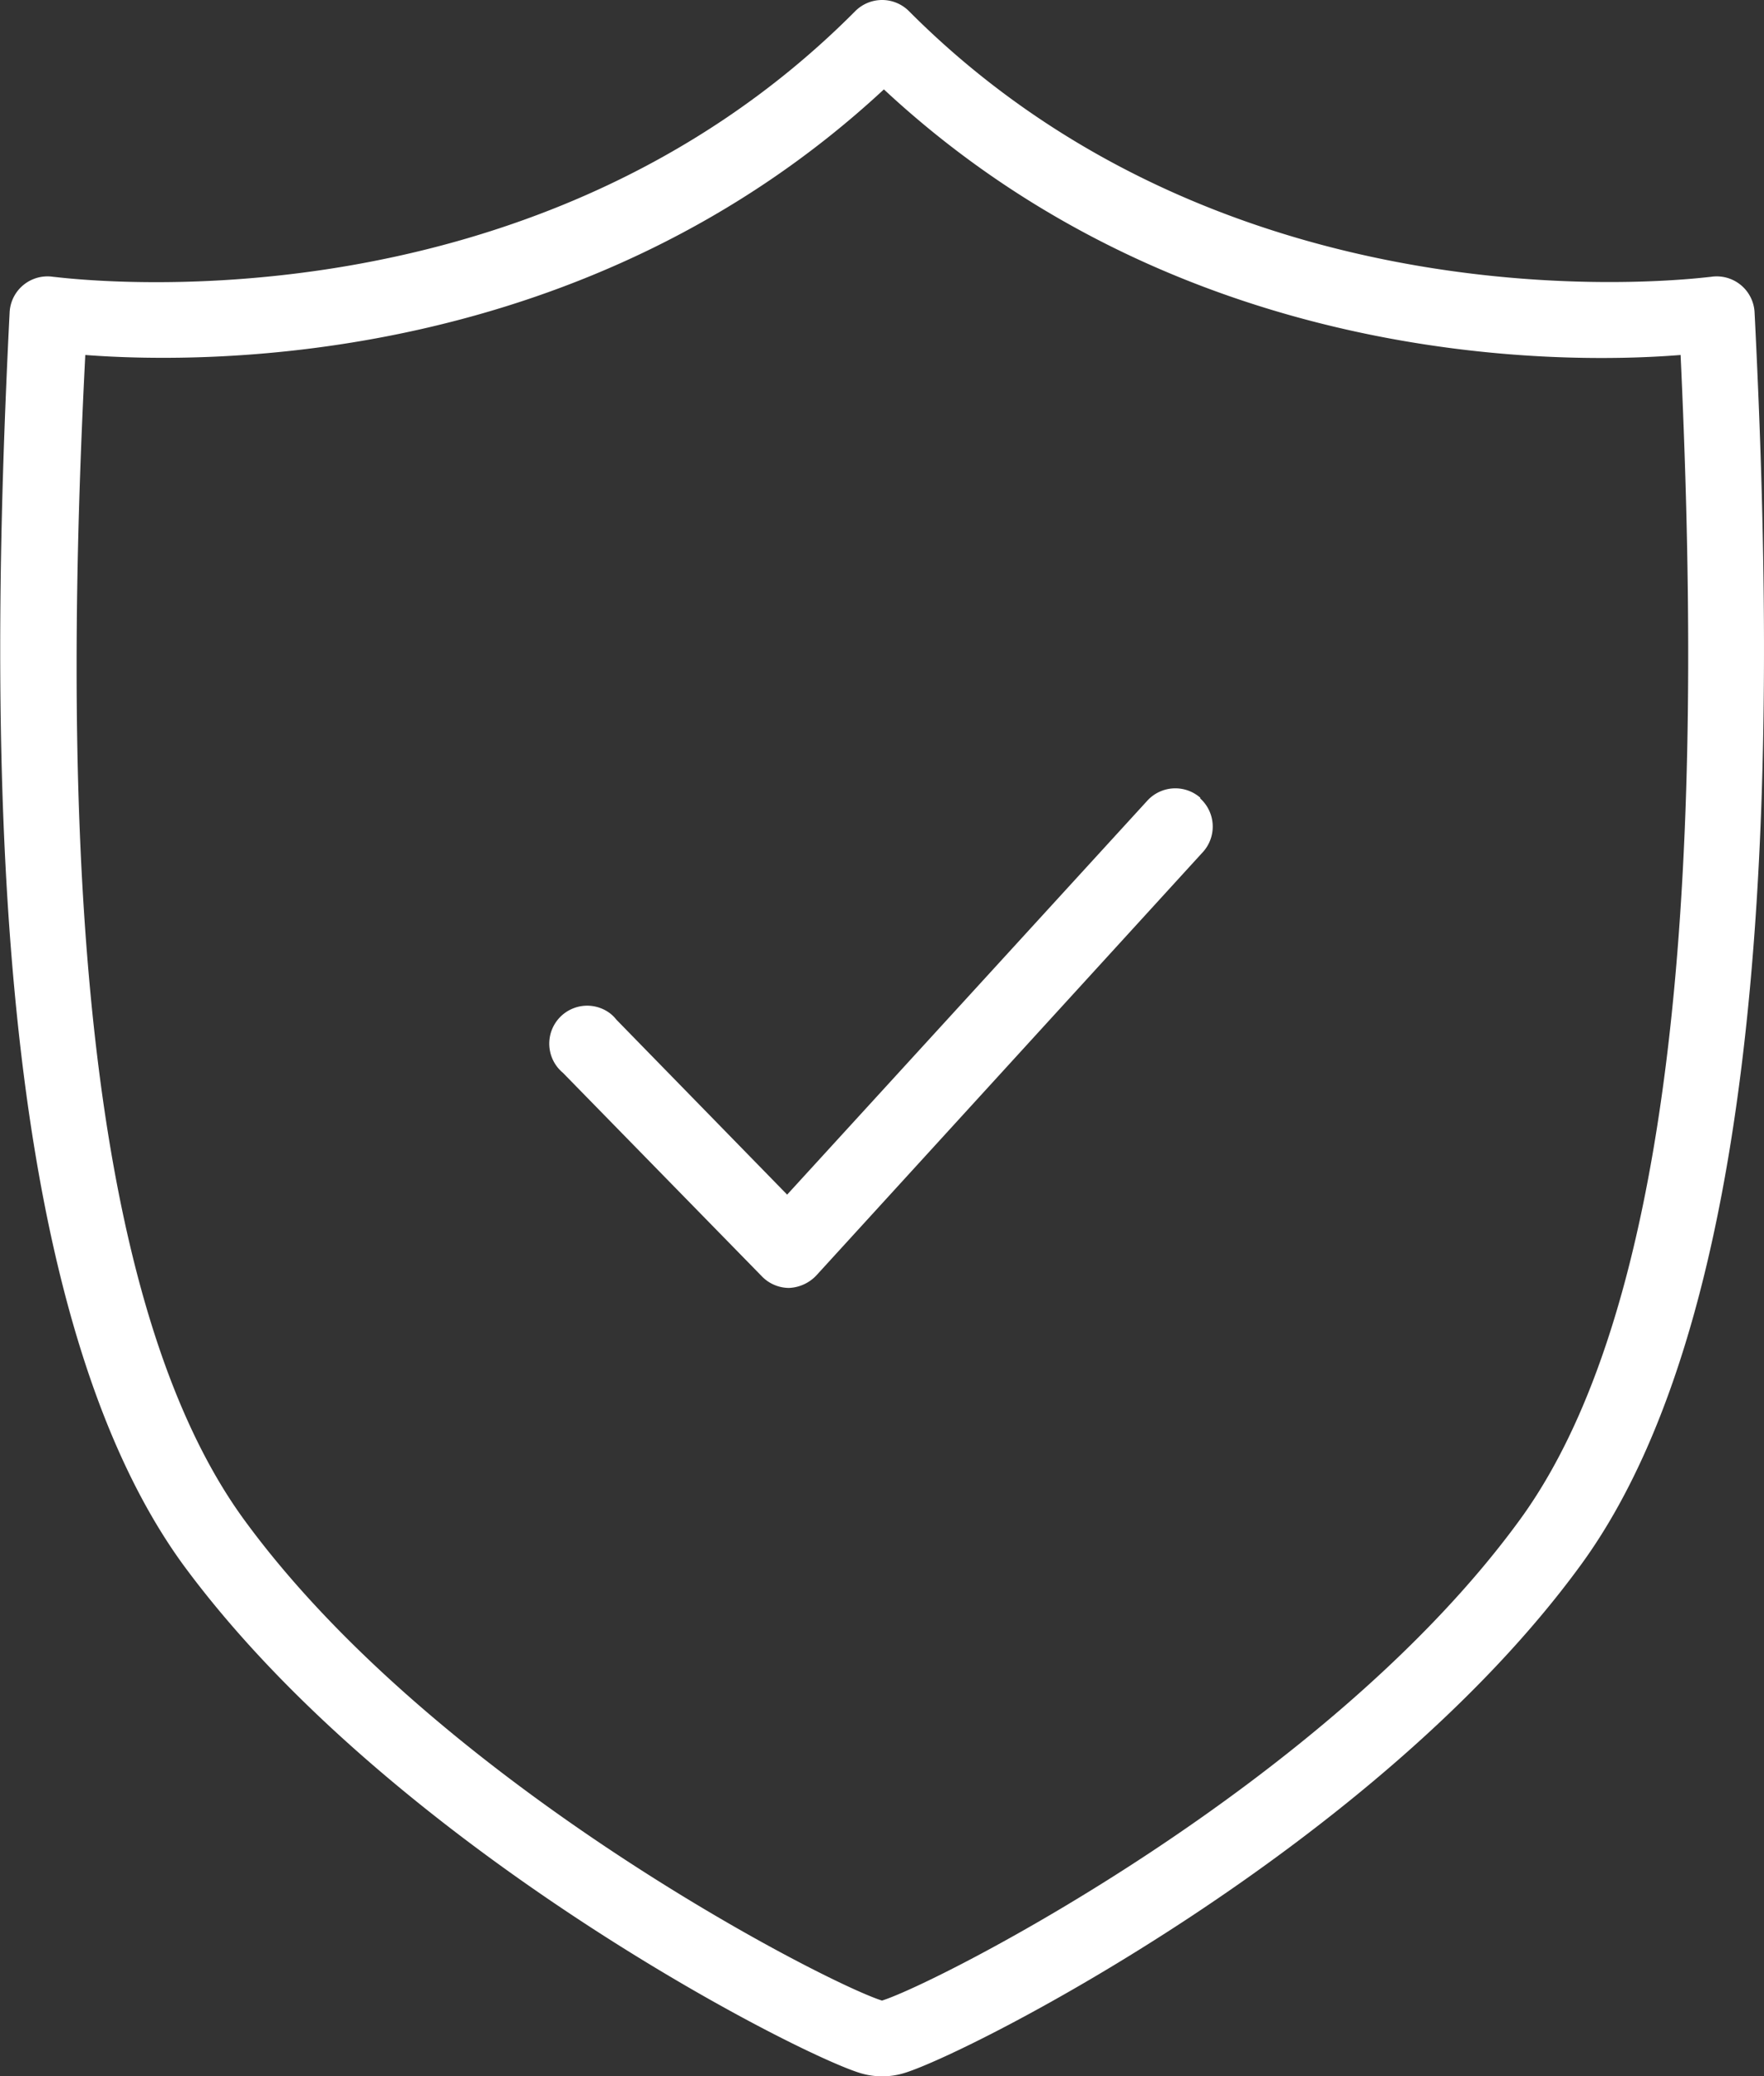
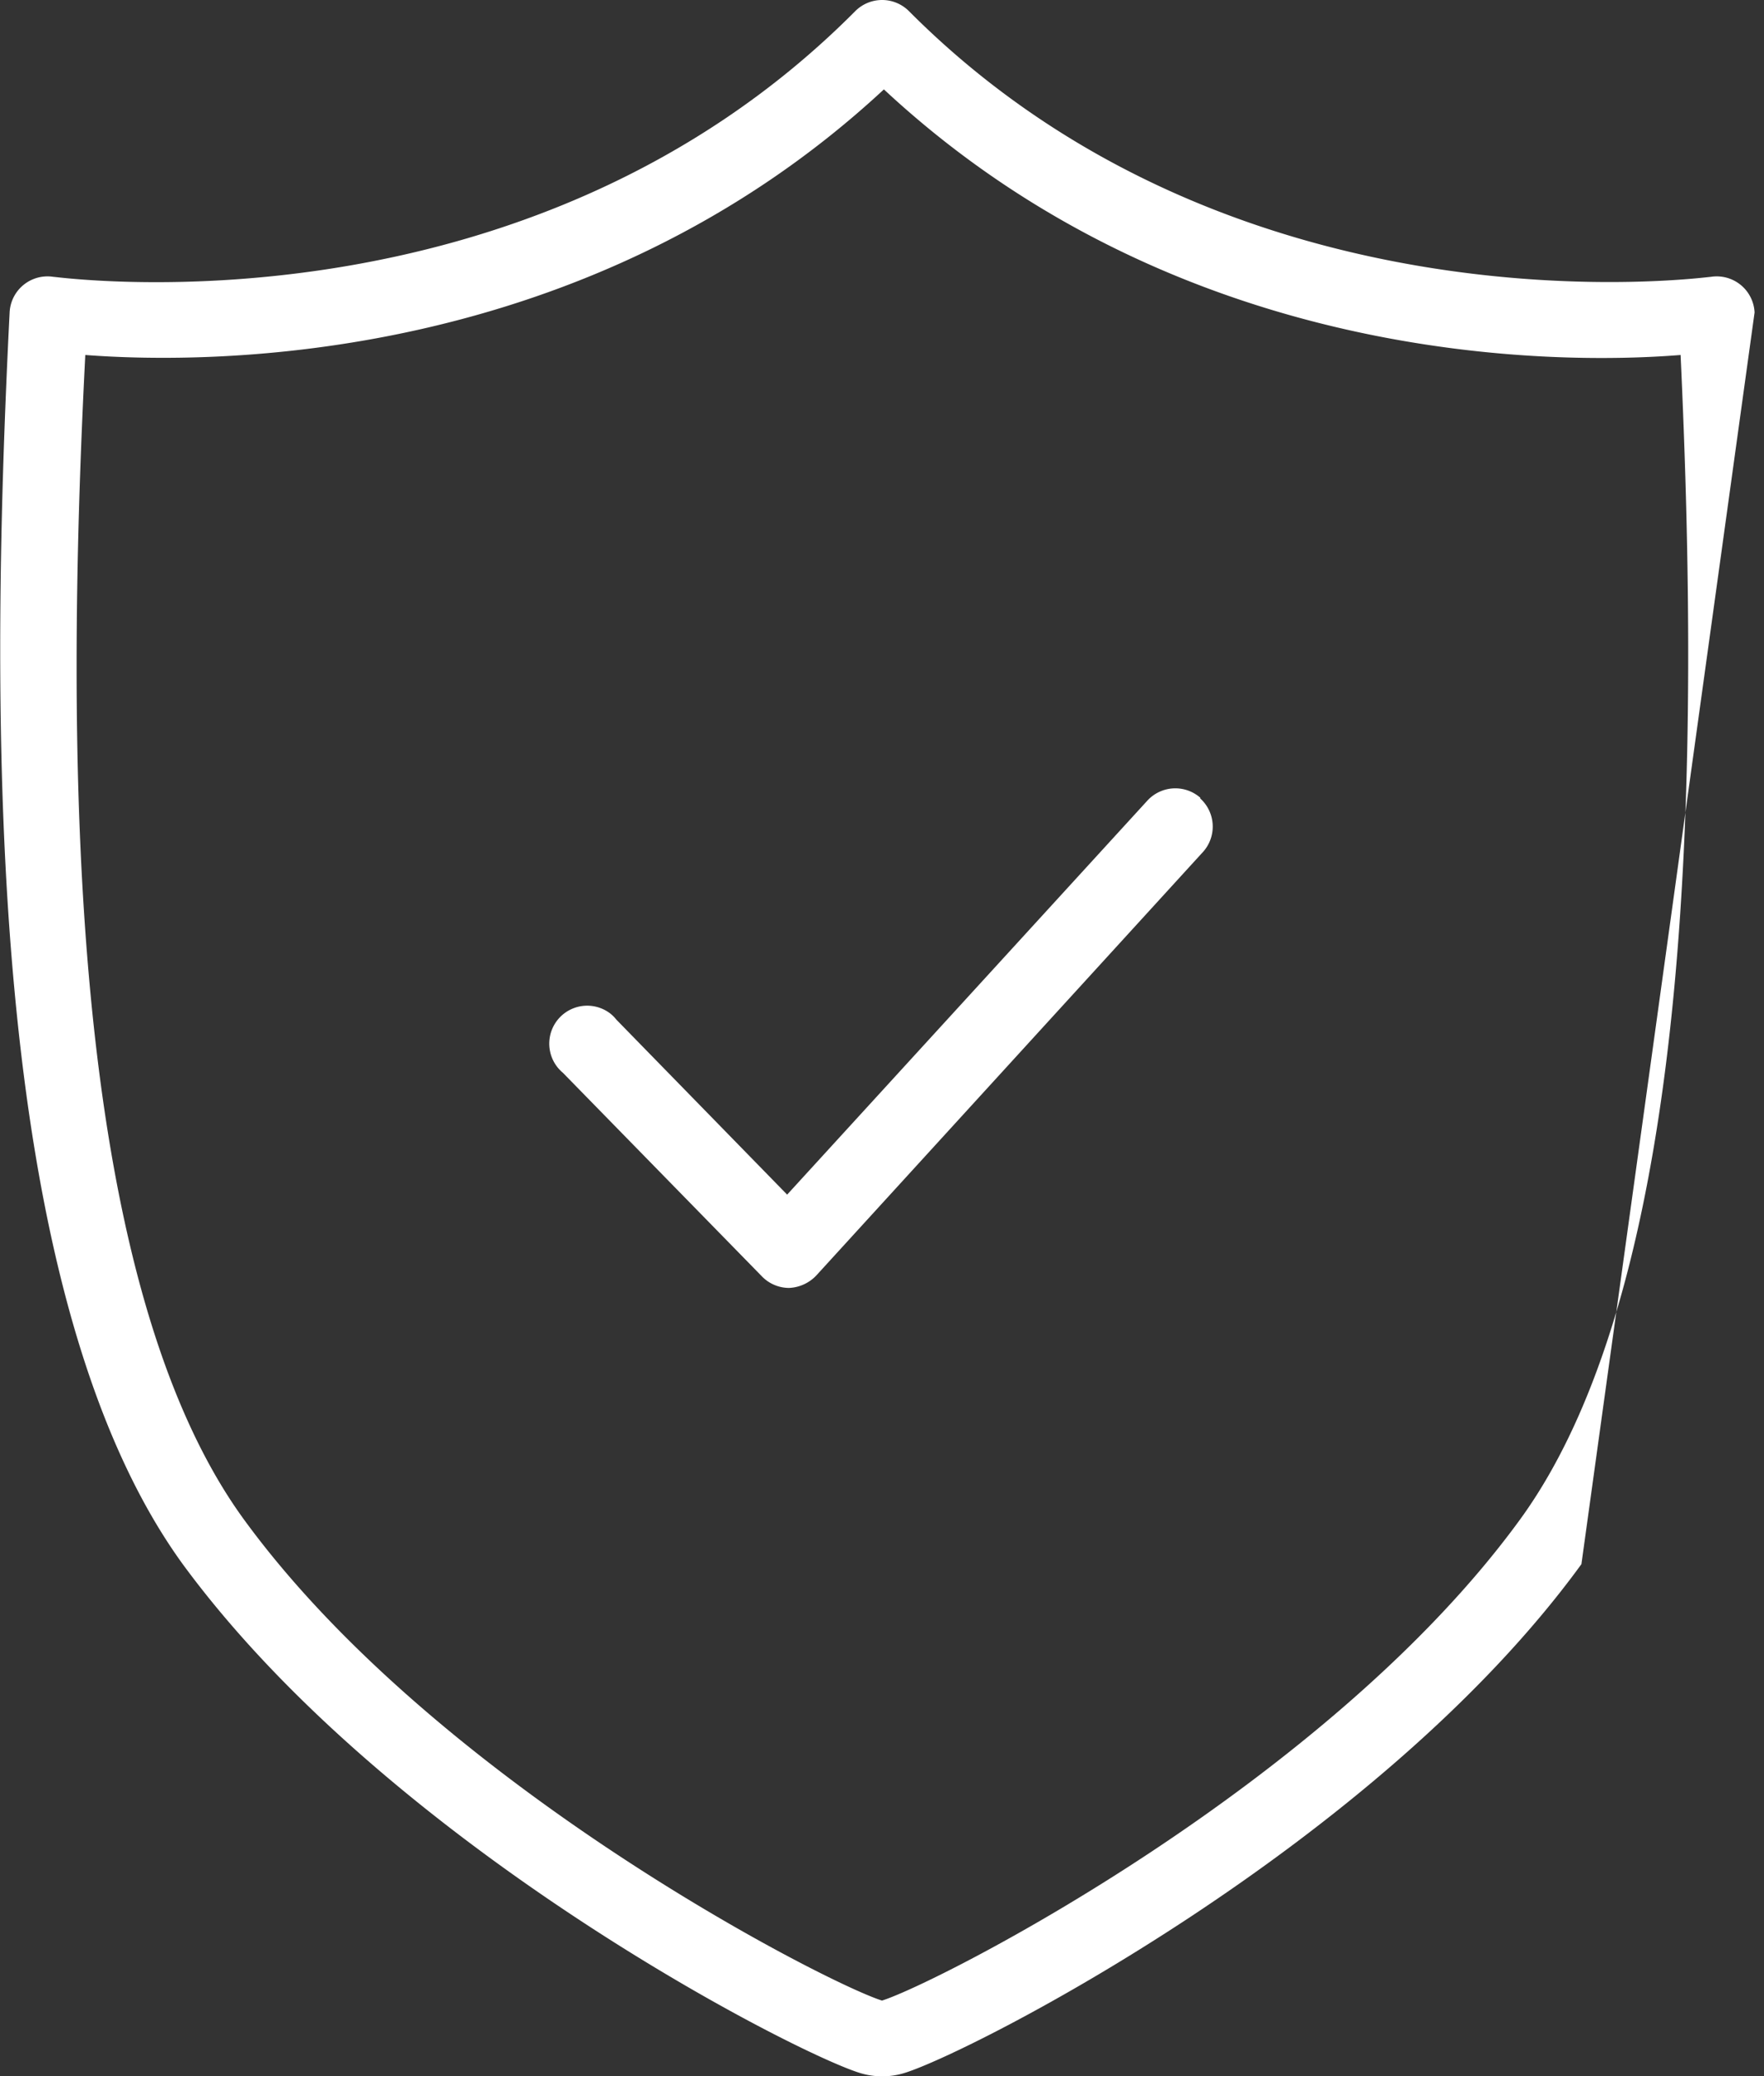
<svg xmlns="http://www.w3.org/2000/svg" width="61.592" height="72.493" viewBox="0 0 61.592 72.493">
  <rect x="0" y="0" width="61.592" height="72.493" fill="#333333" stroke="none" />
  <g id="Group_199" data-name="Group 199" transform="translate(-609.204 -2438.507)">
    <g id="Group_159" data-name="Group 159" transform="translate(600.452 2433.863)">
-       <path id="Path_73" data-name="Path 73" d="M70.015,15.554a1.323,1.323,0,0,0-1.523-1.245c-.159,0-16.492,2.278-28-9.273a1.324,1.324,0,0,0-1.873-.008l-.008.008c-11.511,11.578-27.818,9.273-28,9.273a1.323,1.323,0,0,0-1.523,1.245c-.715,14.214-.861,34.2,6.054,43.714,7.193,9.789,21.287,17.022,23.632,17.751a2.642,2.642,0,0,0,1.563,0c2.345-.729,16.492-7.948,23.632-17.764C70.876,49.757,70.731,29.768,70.015,15.554ZM61.829,57.692c-6.743,9.273-20.36,16.2-22.281,16.8-1.921-.6-15.538-7.551-22.281-16.8-6.2-8.518-6.239-26.917-5.537-40.654,4.345.331,17.486.384,27.884-9.273,10.4,9.683,23.526,9.617,27.818,9.273C68.068,30.774,68.028,49.174,61.829,57.692ZM50.662,32.523a1.325,1.325,0,0,1,.089,1.872l-.009.009L37.256,49.174a1.391,1.391,0,0,1-.954.437h0a1.325,1.325,0,0,1-.954-.411l-6.941-7.1a1.325,1.325,0,0,1,1.655-2.069,1.307,1.307,0,0,1,.213.215l5.961,6.107L48.821,32.589a1.324,1.324,0,0,1,1.841-.093Z" transform="translate(0 0)" fill="#fff" />
+       <path id="Path_73" data-name="Path 73" d="M70.015,15.554a1.323,1.323,0,0,0-1.523-1.245c-.159,0-16.492,2.278-28-9.273a1.324,1.324,0,0,0-1.873-.008l-.008.008c-11.511,11.578-27.818,9.273-28,9.273a1.323,1.323,0,0,0-1.523,1.245c-.715,14.214-.861,34.2,6.054,43.714,7.193,9.789,21.287,17.022,23.632,17.751a2.642,2.642,0,0,0,1.563,0c2.345-.729,16.492-7.948,23.632-17.764ZM61.829,57.692c-6.743,9.273-20.36,16.2-22.281,16.8-1.921-.6-15.538-7.551-22.281-16.8-6.2-8.518-6.239-26.917-5.537-40.654,4.345.331,17.486.384,27.884-9.273,10.4,9.683,23.526,9.617,27.818,9.273C68.068,30.774,68.028,49.174,61.829,57.692ZM50.662,32.523a1.325,1.325,0,0,1,.089,1.872l-.009.009L37.256,49.174a1.391,1.391,0,0,1-.954.437h0a1.325,1.325,0,0,1-.954-.411l-6.941-7.1a1.325,1.325,0,0,1,1.655-2.069,1.307,1.307,0,0,1,.213.215l5.961,6.107L48.821,32.589a1.324,1.324,0,0,1,1.841-.093Z" transform="translate(0 0)" fill="#fff" />
    </g>
  </g>
</svg>